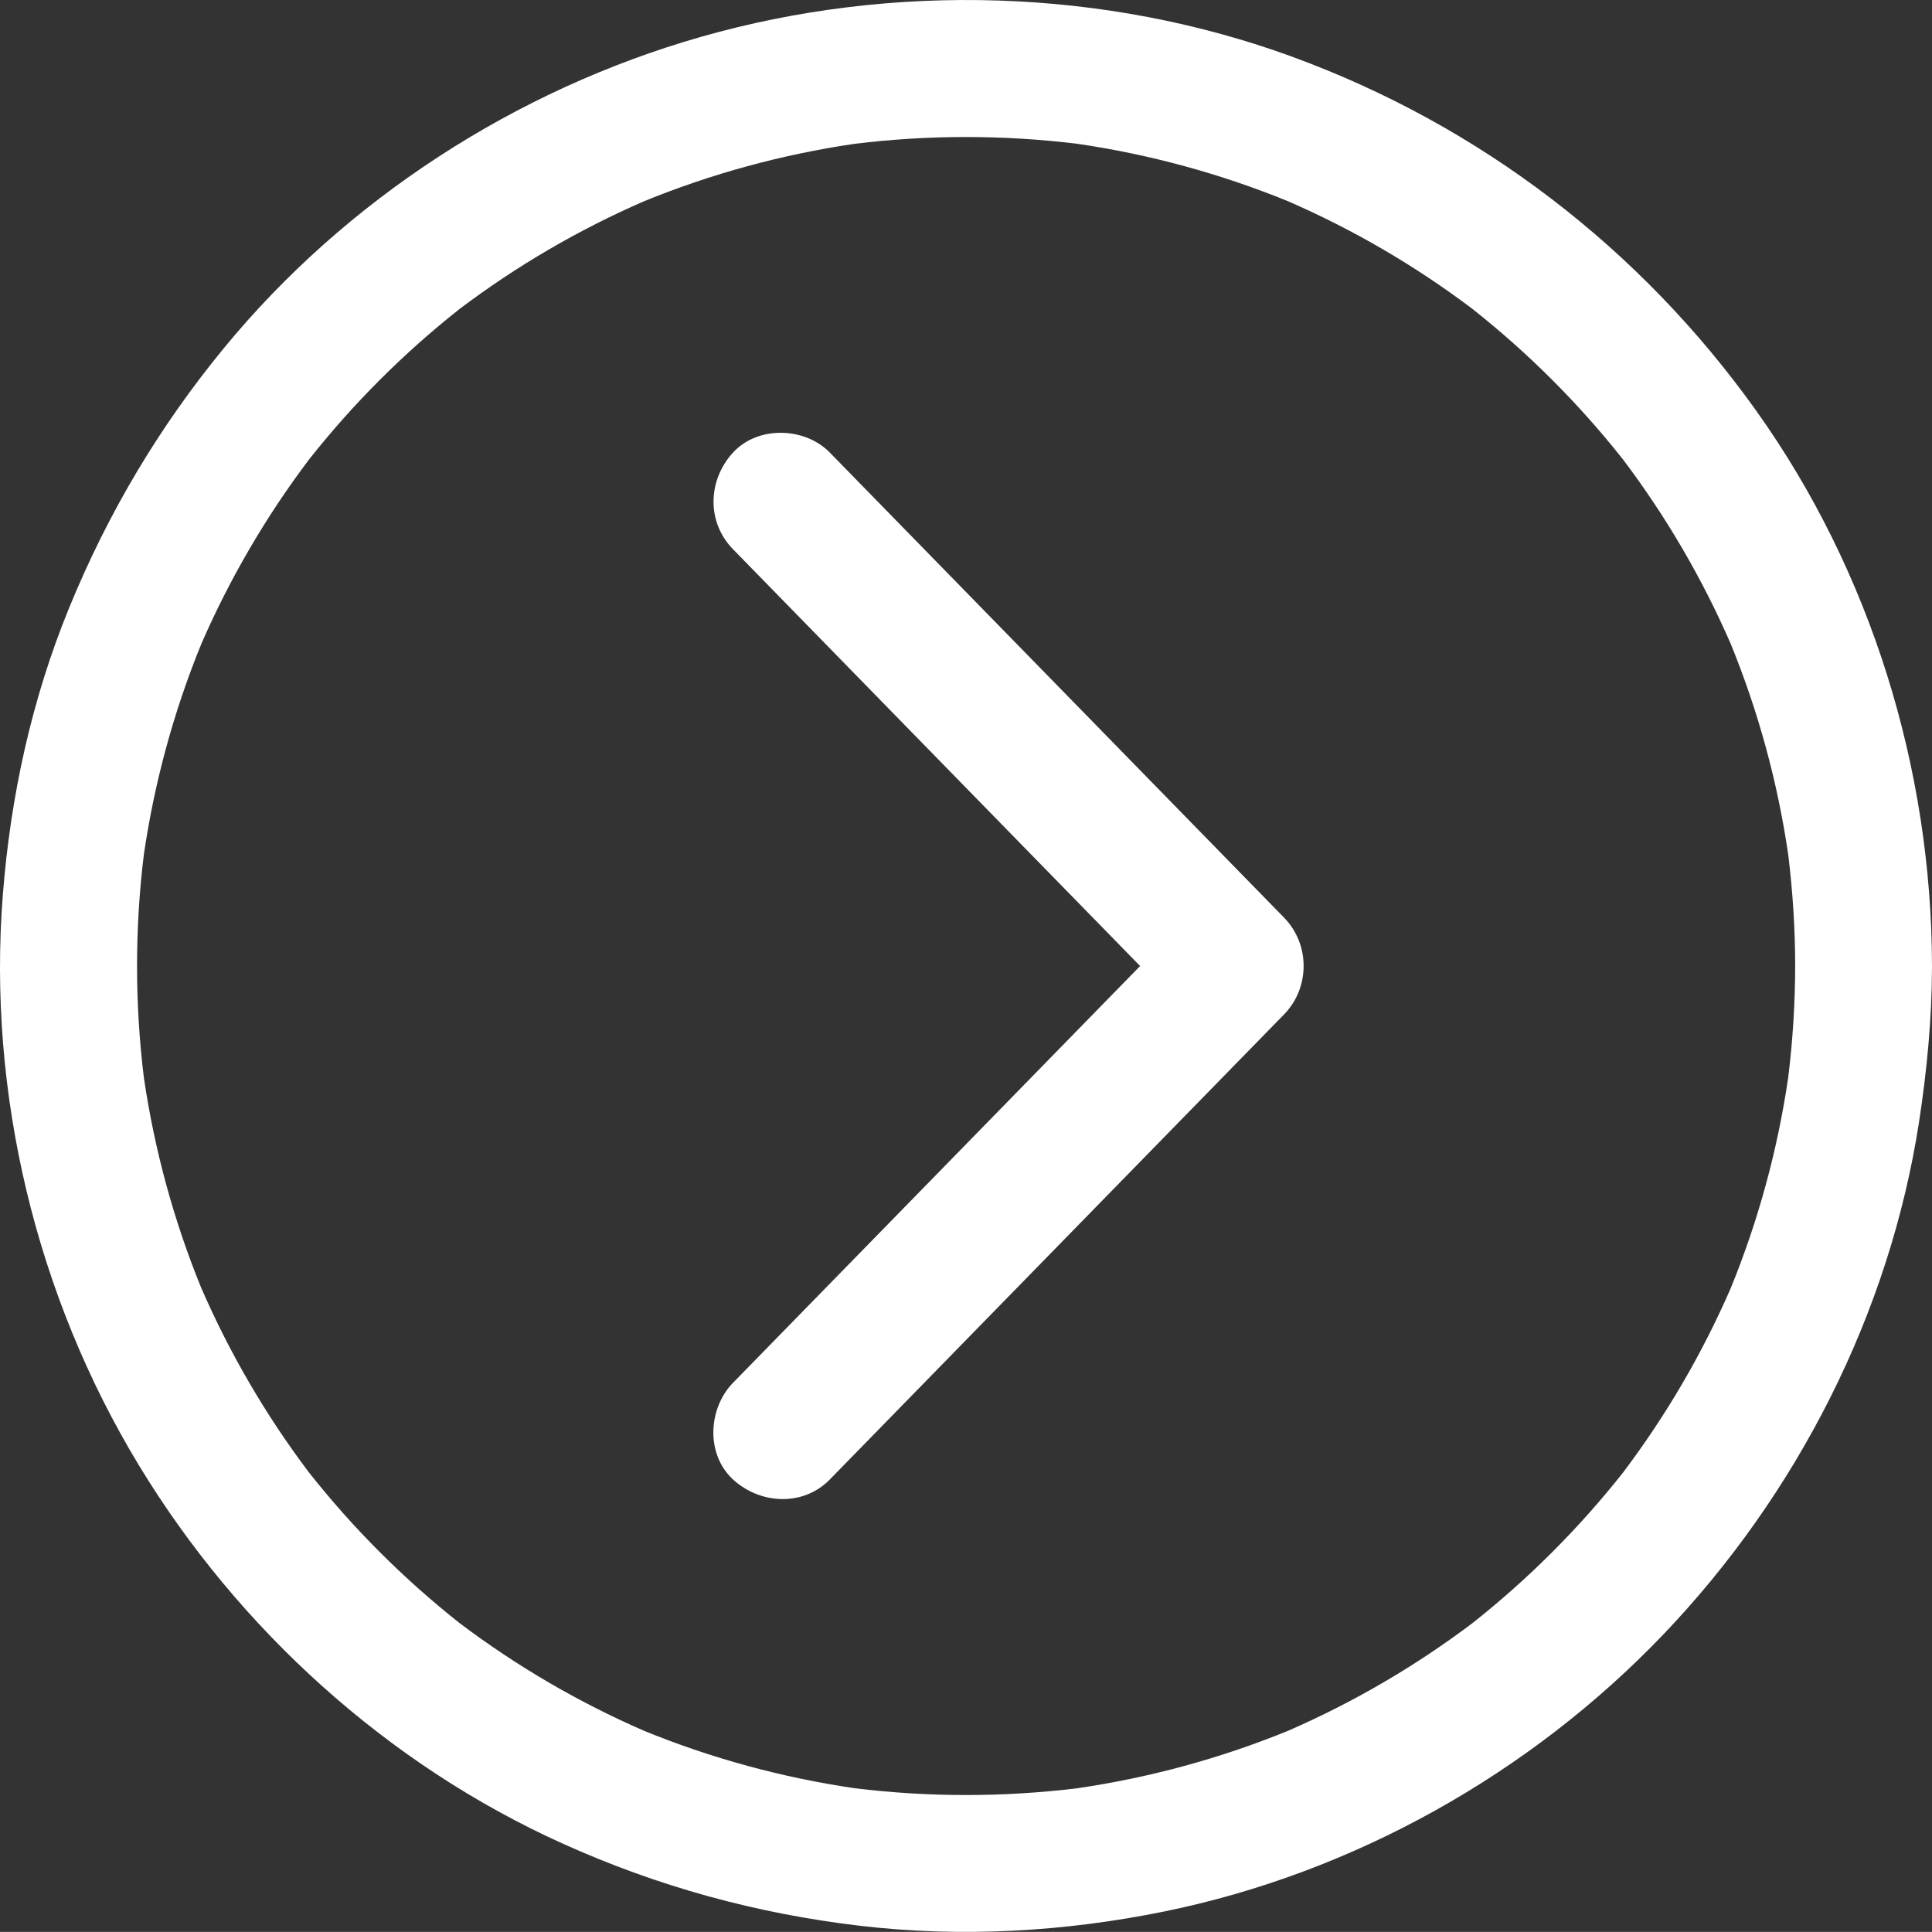
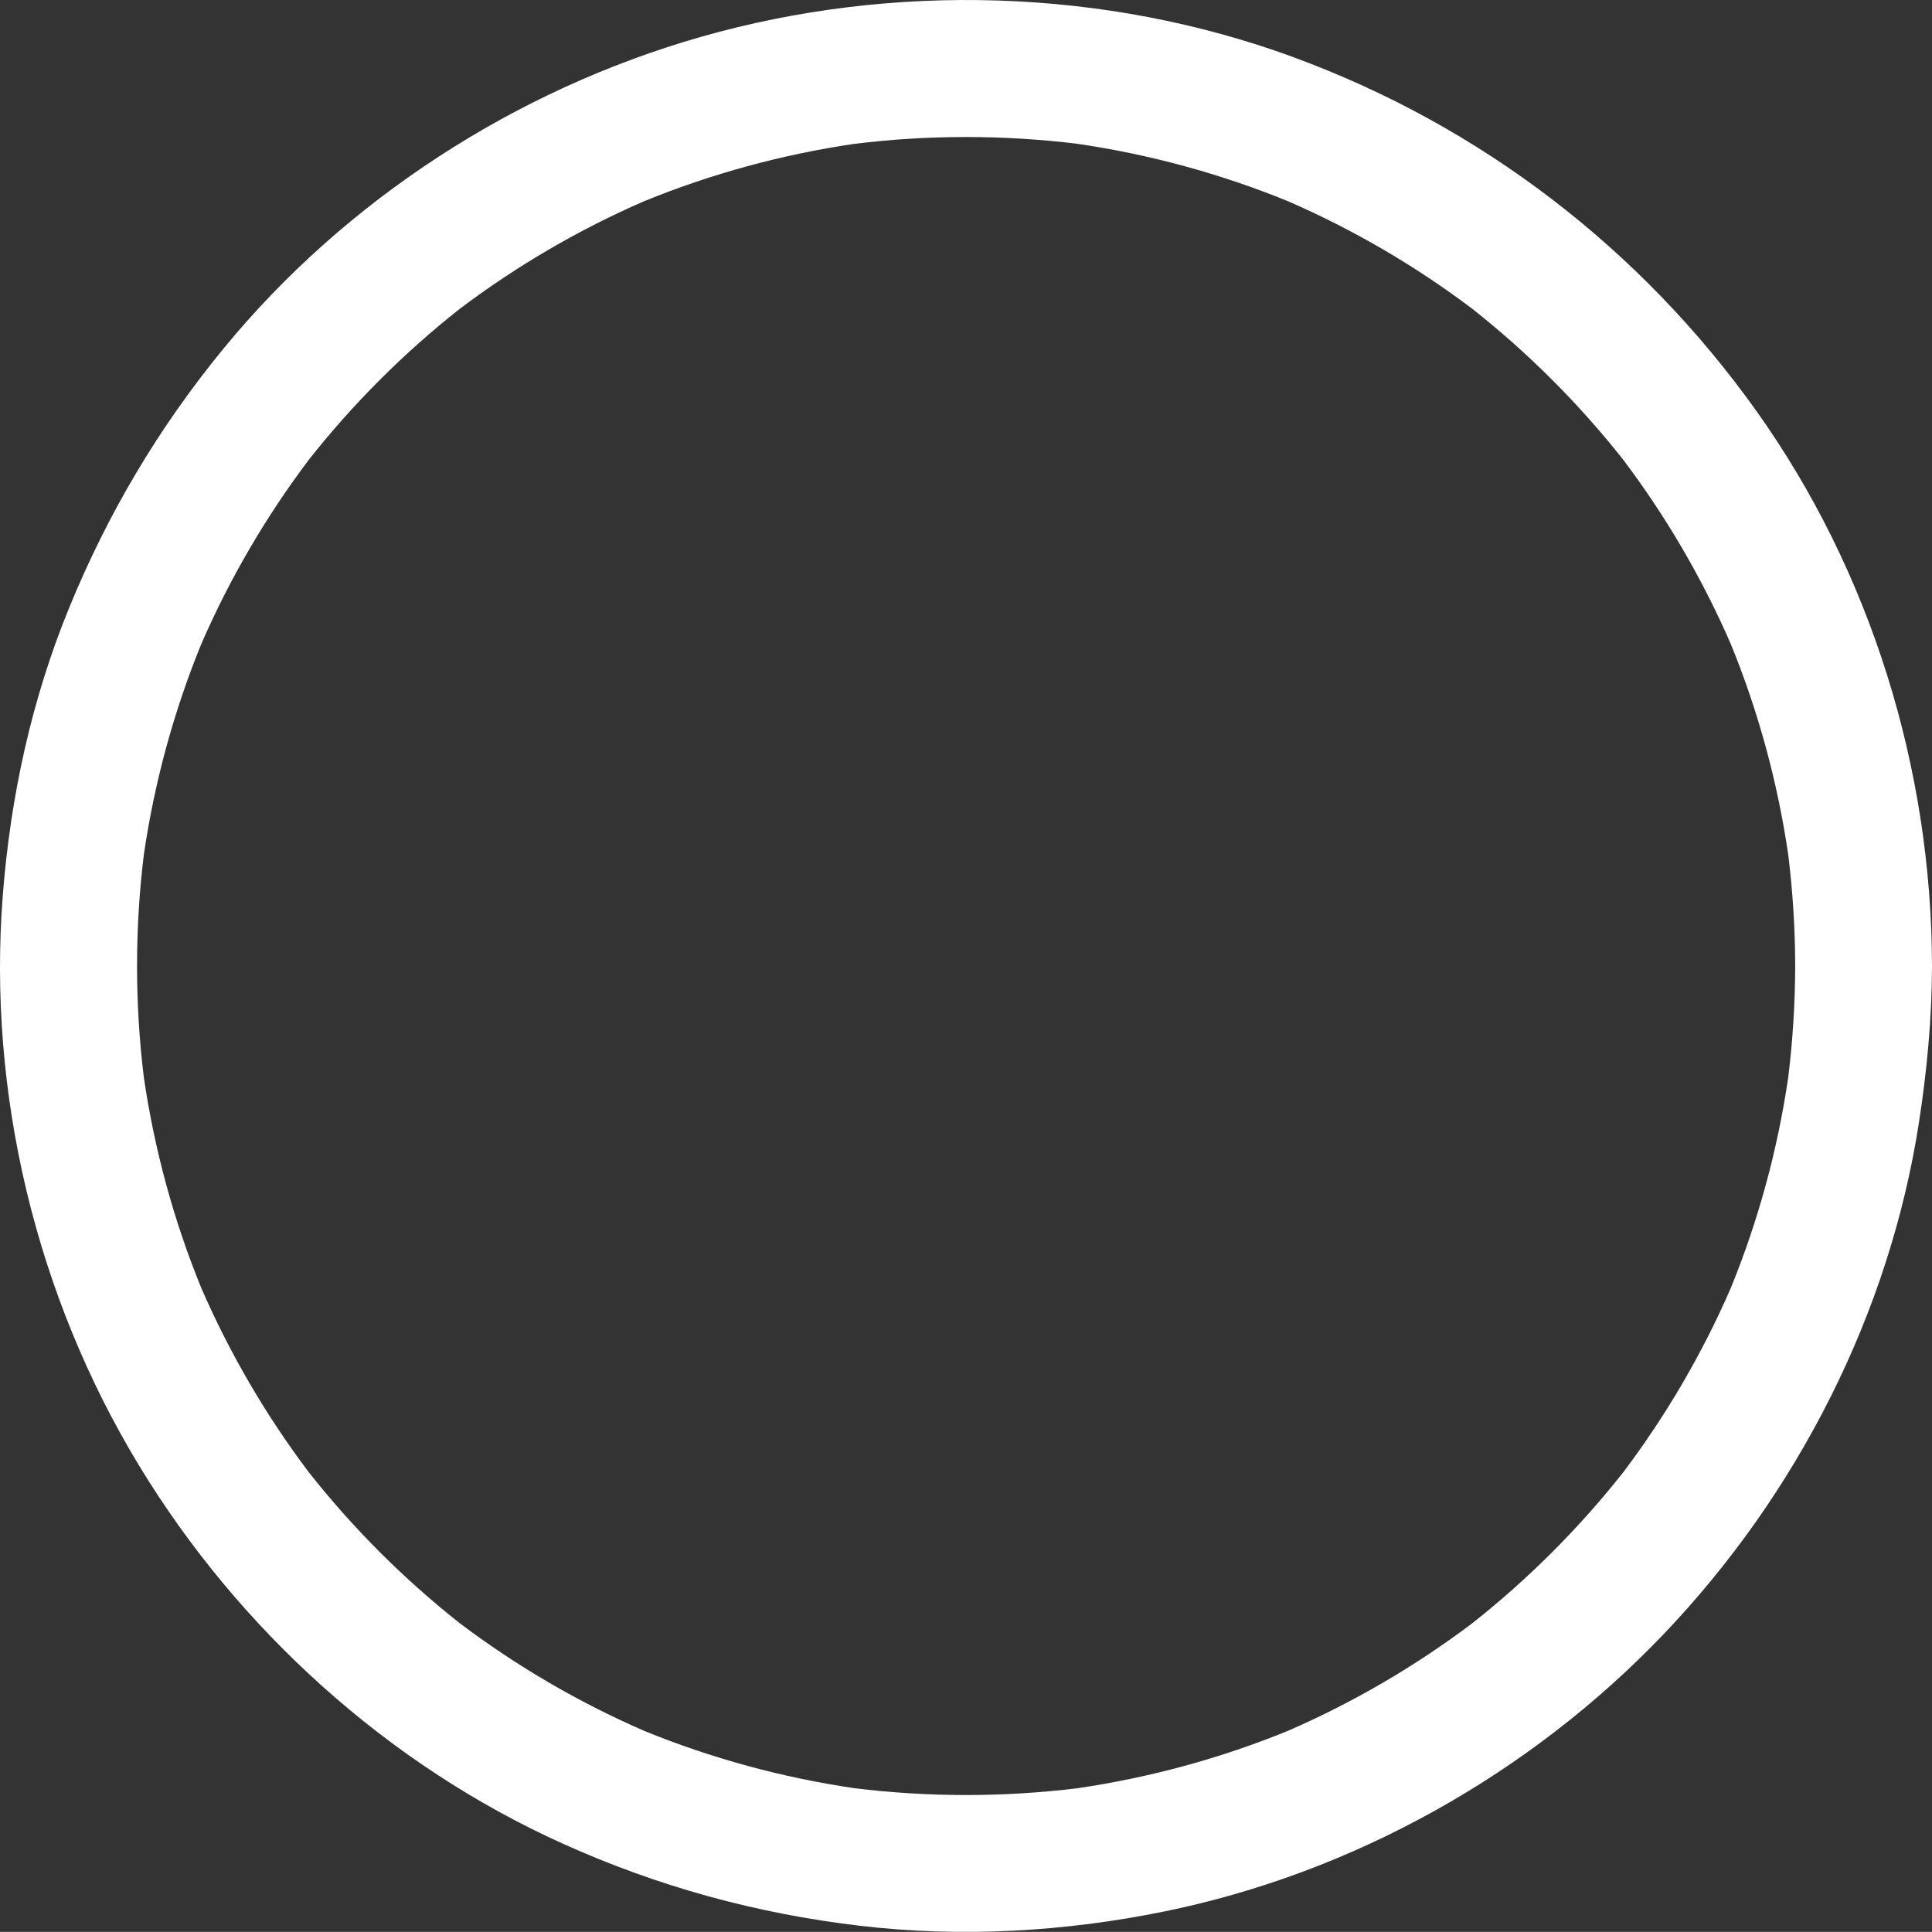
<svg xmlns="http://www.w3.org/2000/svg" id="Layer_2" viewBox="0 0 494.51 494.48">
  <rect x="0" y="0" width="494.51" height="494.48" fill="#333333" stroke="none" />
  <defs>
    <style>.cls-1{fill:#fff;}</style>
  </defs>
  <g id="Layer_1-2">
    <g>
-       <path class="cls-1" d="M289.29,194.56c-20.89-21.38-41.78-42.77-62.66-64.15-4.75-4.86-9.5-9.72-14.24-14.58-6.41-6.56-18.41-6.91-24.76,0-6.48,7.06-6.84,17.76,0,24.76,13.13,13.44,26.25,26.88,39.38,40.32,20.89,21.38,41.78,42.77,62.66,64.15,.72,.73,1.43,1.47,2.15,2.2-9.1,9.31-18.19,18.63-27.29,27.94-20.89,21.38-41.78,42.77-62.66,64.15-4.75,4.86-9.5,9.72-14.24,14.58-6.41,6.56-7.02,18.31,0,24.76,6.92,6.35,17.92,7,24.76,0,13.13-13.44,26.25-26.88,39.38-40.32,20.89-21.38,41.78-42.77,62.66-64.15,4.75-4.86,9.5-9.72,14.24-14.58,6.66-6.82,6.68-17.92,0-24.76-13.13-13.44-26.25-26.88-39.38-40.32Z" />
      <path class="cls-1" d="M330.95,14.59C282.85-3.03,228.63-4.61,179.43,9.43c-47.4,13.53-90.91,41.65-122.22,79.79-16.56,20.18-29.59,42.15-39.48,66.28C8.11,178.94,2.69,203.86,.72,229.09c-3.96,50.65,8.52,102.6,34.87,146.02,25.45,41.95,63.67,76.59,108.47,96.79,24.36,10.99,49.56,17.9,76.09,21.02,25.93,3.05,52.32,1.54,77.88-3.67,48.38-9.86,93.69-35.28,127.77-70.96,34.21-35.82,57.85-82.11,65.4-131.16,2.03-13.22,3.29-26.49,3.31-39.87-.08-50.45-15.62-100.95-44.97-142.1-29.61-41.52-70.68-73.01-118.59-90.56Zm126.76,261.19c-2.71,18.5-7.64,36.61-14.71,53.93-7.29,16.75-16.53,32.57-27.53,47.15-11.32,14.33-24.28,27.29-38.61,38.61-14.58,11-30.41,20.24-47.15,27.53-17.31,7.07-35.42,12-53.92,14.71-18.94,2.32-38.11,2.32-57.05,0-18.5-2.71-36.61-7.64-53.92-14.71-16.75-7.29-32.57-16.53-47.15-27.53-14.33-11.32-27.29-24.28-38.61-38.61-11-14.58-20.24-30.41-27.53-47.16-7.07-17.31-12-35.42-14.71-53.92-2.32-18.94-2.32-38.11,0-57.05,2.71-18.5,7.64-36.61,14.71-53.92,7.29-16.75,16.53-32.57,27.53-47.15,11.32-14.34,24.28-27.3,38.61-38.61,14.58-11,30.41-20.24,47.15-27.53,17.31-7.07,35.42-12,53.92-14.71,18.94-2.32,38.11-2.32,57.05,0,18.5,2.71,36.61,7.64,53.92,14.71,16.75,7.29,32.57,16.53,47.15,27.53,14.33,11.32,27.29,24.28,38.61,38.61,11,14.58,20.24,30.41,27.53,47.15,7.07,17.31,12,35.42,14.71,53.93,1.16,9.47,1.77,18.98,1.78,28.52-.02,9.54-.62,19.06-1.78,28.52Z" />
    </g>
  </g>
</svg>